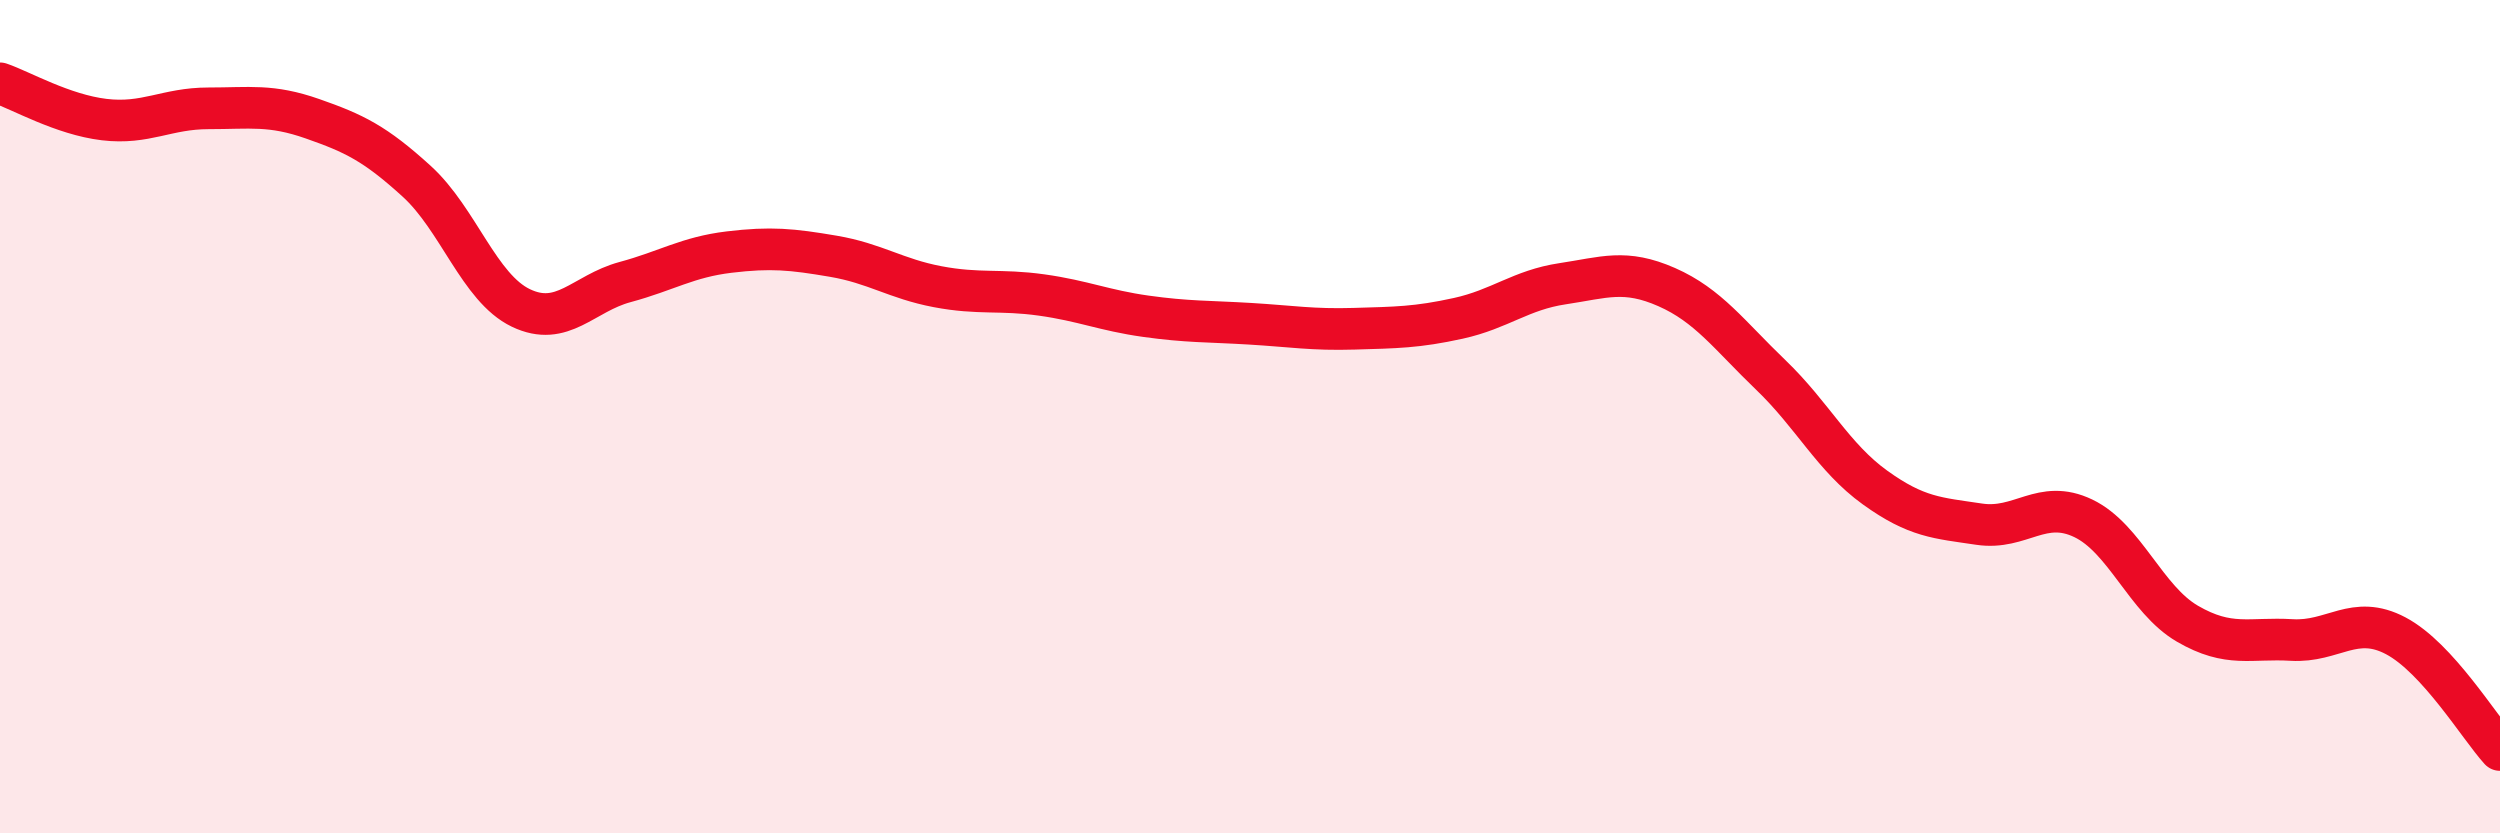
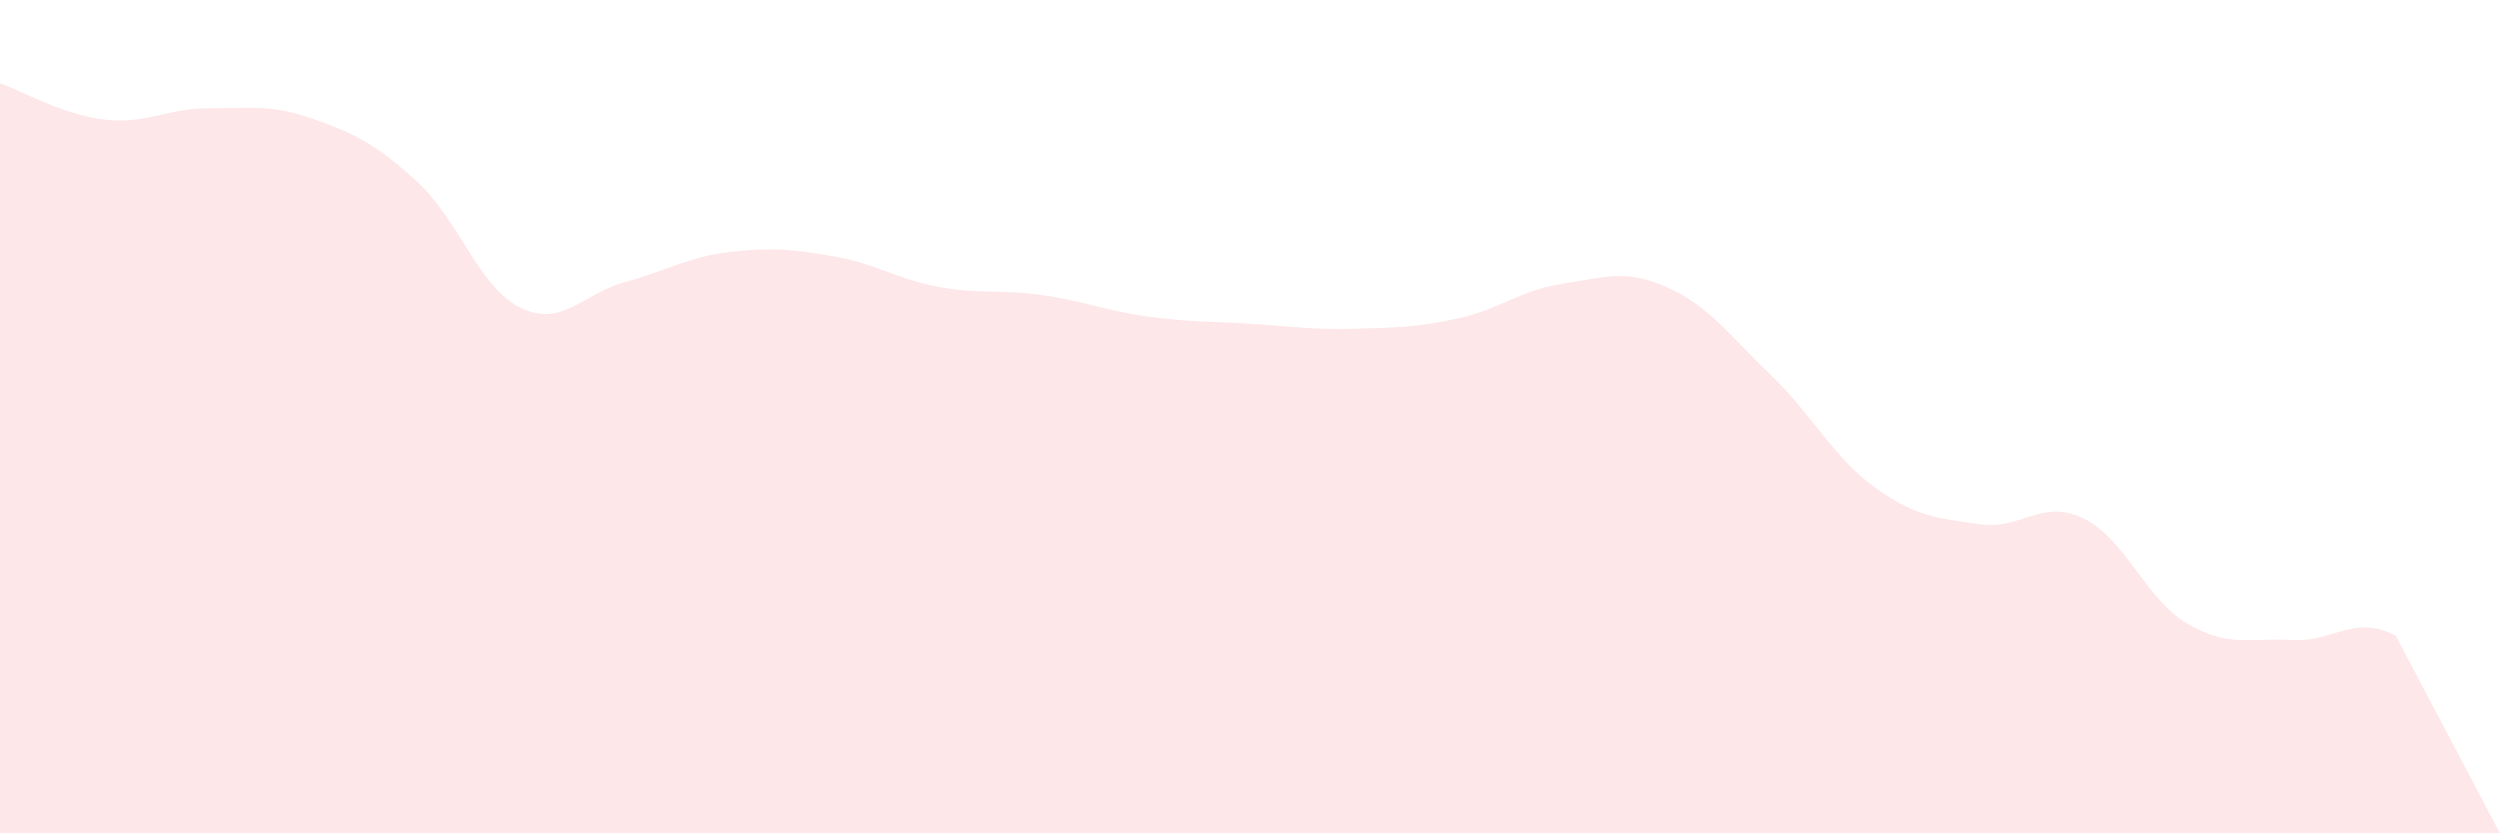
<svg xmlns="http://www.w3.org/2000/svg" width="60" height="20" viewBox="0 0 60 20">
-   <path d="M 0,2 C 0.5,2.17 1.5,2.75 2.5,2.87 C 3.5,2.99 4,2.6 5,2.6 C 6,2.6 6.5,2.5 7.5,2.85 C 8.5,3.2 9,3.44 10,4.35 C 11,5.26 11.5,6.91 12.5,7.39 C 13.5,7.87 14,7.04 15,6.77 C 16,6.5 16.5,6.17 17.5,6.05 C 18.5,5.93 19,5.98 20,6.15 C 21,6.32 21.5,6.69 22.5,6.88 C 23.5,7.07 24,6.94 25,7.08 C 26,7.22 26.5,7.45 27.5,7.59 C 28.5,7.73 29,7.71 30,7.77 C 31,7.83 31.5,7.92 32.5,7.89 C 33.5,7.86 34,7.86 35,7.64 C 36,7.42 36.5,6.96 37.5,6.81 C 38.5,6.66 39,6.45 40,6.89 C 41,7.33 41.5,8.04 42.5,9 C 43.5,9.96 44,10.98 45,11.7 C 46,12.42 46.5,12.43 47.5,12.58 C 48.5,12.73 49,11.96 50,12.44 C 51,12.92 51.5,14.39 52.5,14.97 C 53.5,15.55 54,15.3 55,15.36 C 56,15.42 56.5,14.73 57.5,15.26 C 58.5,15.79 59.5,17.45 60,18L60 20L0 20Z" fill="#EB0A25" opacity="0.1" stroke-linecap="round" stroke-linejoin="round" />
-   <path d="M 0,2 C 0.5,2.17 1.5,2.75 2.5,2.87 C 3.5,2.99 4,2.6 5,2.6 C 6,2.6 6.5,2.5 7.5,2.85 C 8.5,3.2 9,3.44 10,4.35 C 11,5.26 11.5,6.91 12.5,7.39 C 13.5,7.87 14,7.04 15,6.77 C 16,6.5 16.5,6.17 17.5,6.05 C 18.5,5.93 19,5.98 20,6.15 C 21,6.32 21.5,6.69 22.5,6.88 C 23.5,7.07 24,6.94 25,7.08 C 26,7.22 26.5,7.45 27.5,7.59 C 28.5,7.73 29,7.71 30,7.77 C 31,7.83 31.5,7.92 32.5,7.89 C 33.5,7.86 34,7.86 35,7.64 C 36,7.42 36.5,6.96 37.5,6.81 C 38.5,6.66 39,6.45 40,6.89 C 41,7.33 41.5,8.04 42.5,9 C 43.5,9.96 44,10.98 45,11.7 C 46,12.42 46.5,12.43 47.5,12.58 C 48.5,12.73 49,11.96 50,12.44 C 51,12.92 51.5,14.39 52.5,14.97 C 53.5,15.55 54,15.3 55,15.36 C 56,15.42 56.5,14.73 57.5,15.26 C 58.5,15.79 59.5,17.45 60,18" stroke="#EB0A25" stroke-width="1" fill="none" stroke-linecap="round" stroke-linejoin="round" />
+   <path d="M 0,2 C 0.5,2.17 1.5,2.75 2.5,2.87 C 3.5,2.99 4,2.6 5,2.6 C 6,2.6 6.5,2.5 7.5,2.85 C 8.5,3.2 9,3.44 10,4.35 C 11,5.26 11.5,6.91 12.5,7.39 C 13.5,7.87 14,7.04 15,6.77 C 16,6.5 16.5,6.17 17.5,6.05 C 18.5,5.93 19,5.98 20,6.15 C 21,6.32 21.5,6.69 22.5,6.88 C 23.5,7.07 24,6.94 25,7.08 C 26,7.22 26.5,7.45 27.5,7.59 C 28.5,7.73 29,7.71 30,7.77 C 31,7.83 31.5,7.92 32.5,7.89 C 33.5,7.86 34,7.86 35,7.64 C 36,7.42 36.5,6.96 37.5,6.81 C 38.5,6.66 39,6.45 40,6.89 C 41,7.33 41.5,8.04 42.5,9 C 43.5,9.96 44,10.98 45,11.7 C 46,12.42 46.5,12.43 47.5,12.58 C 48.5,12.73 49,11.96 50,12.44 C 51,12.92 51.5,14.39 52.5,14.97 C 53.5,15.55 54,15.3 55,15.36 C 56,15.42 56.5,14.73 57.5,15.26 L60 20L0 20Z" fill="#EB0A25" opacity="0.1" stroke-linecap="round" stroke-linejoin="round" />
</svg>